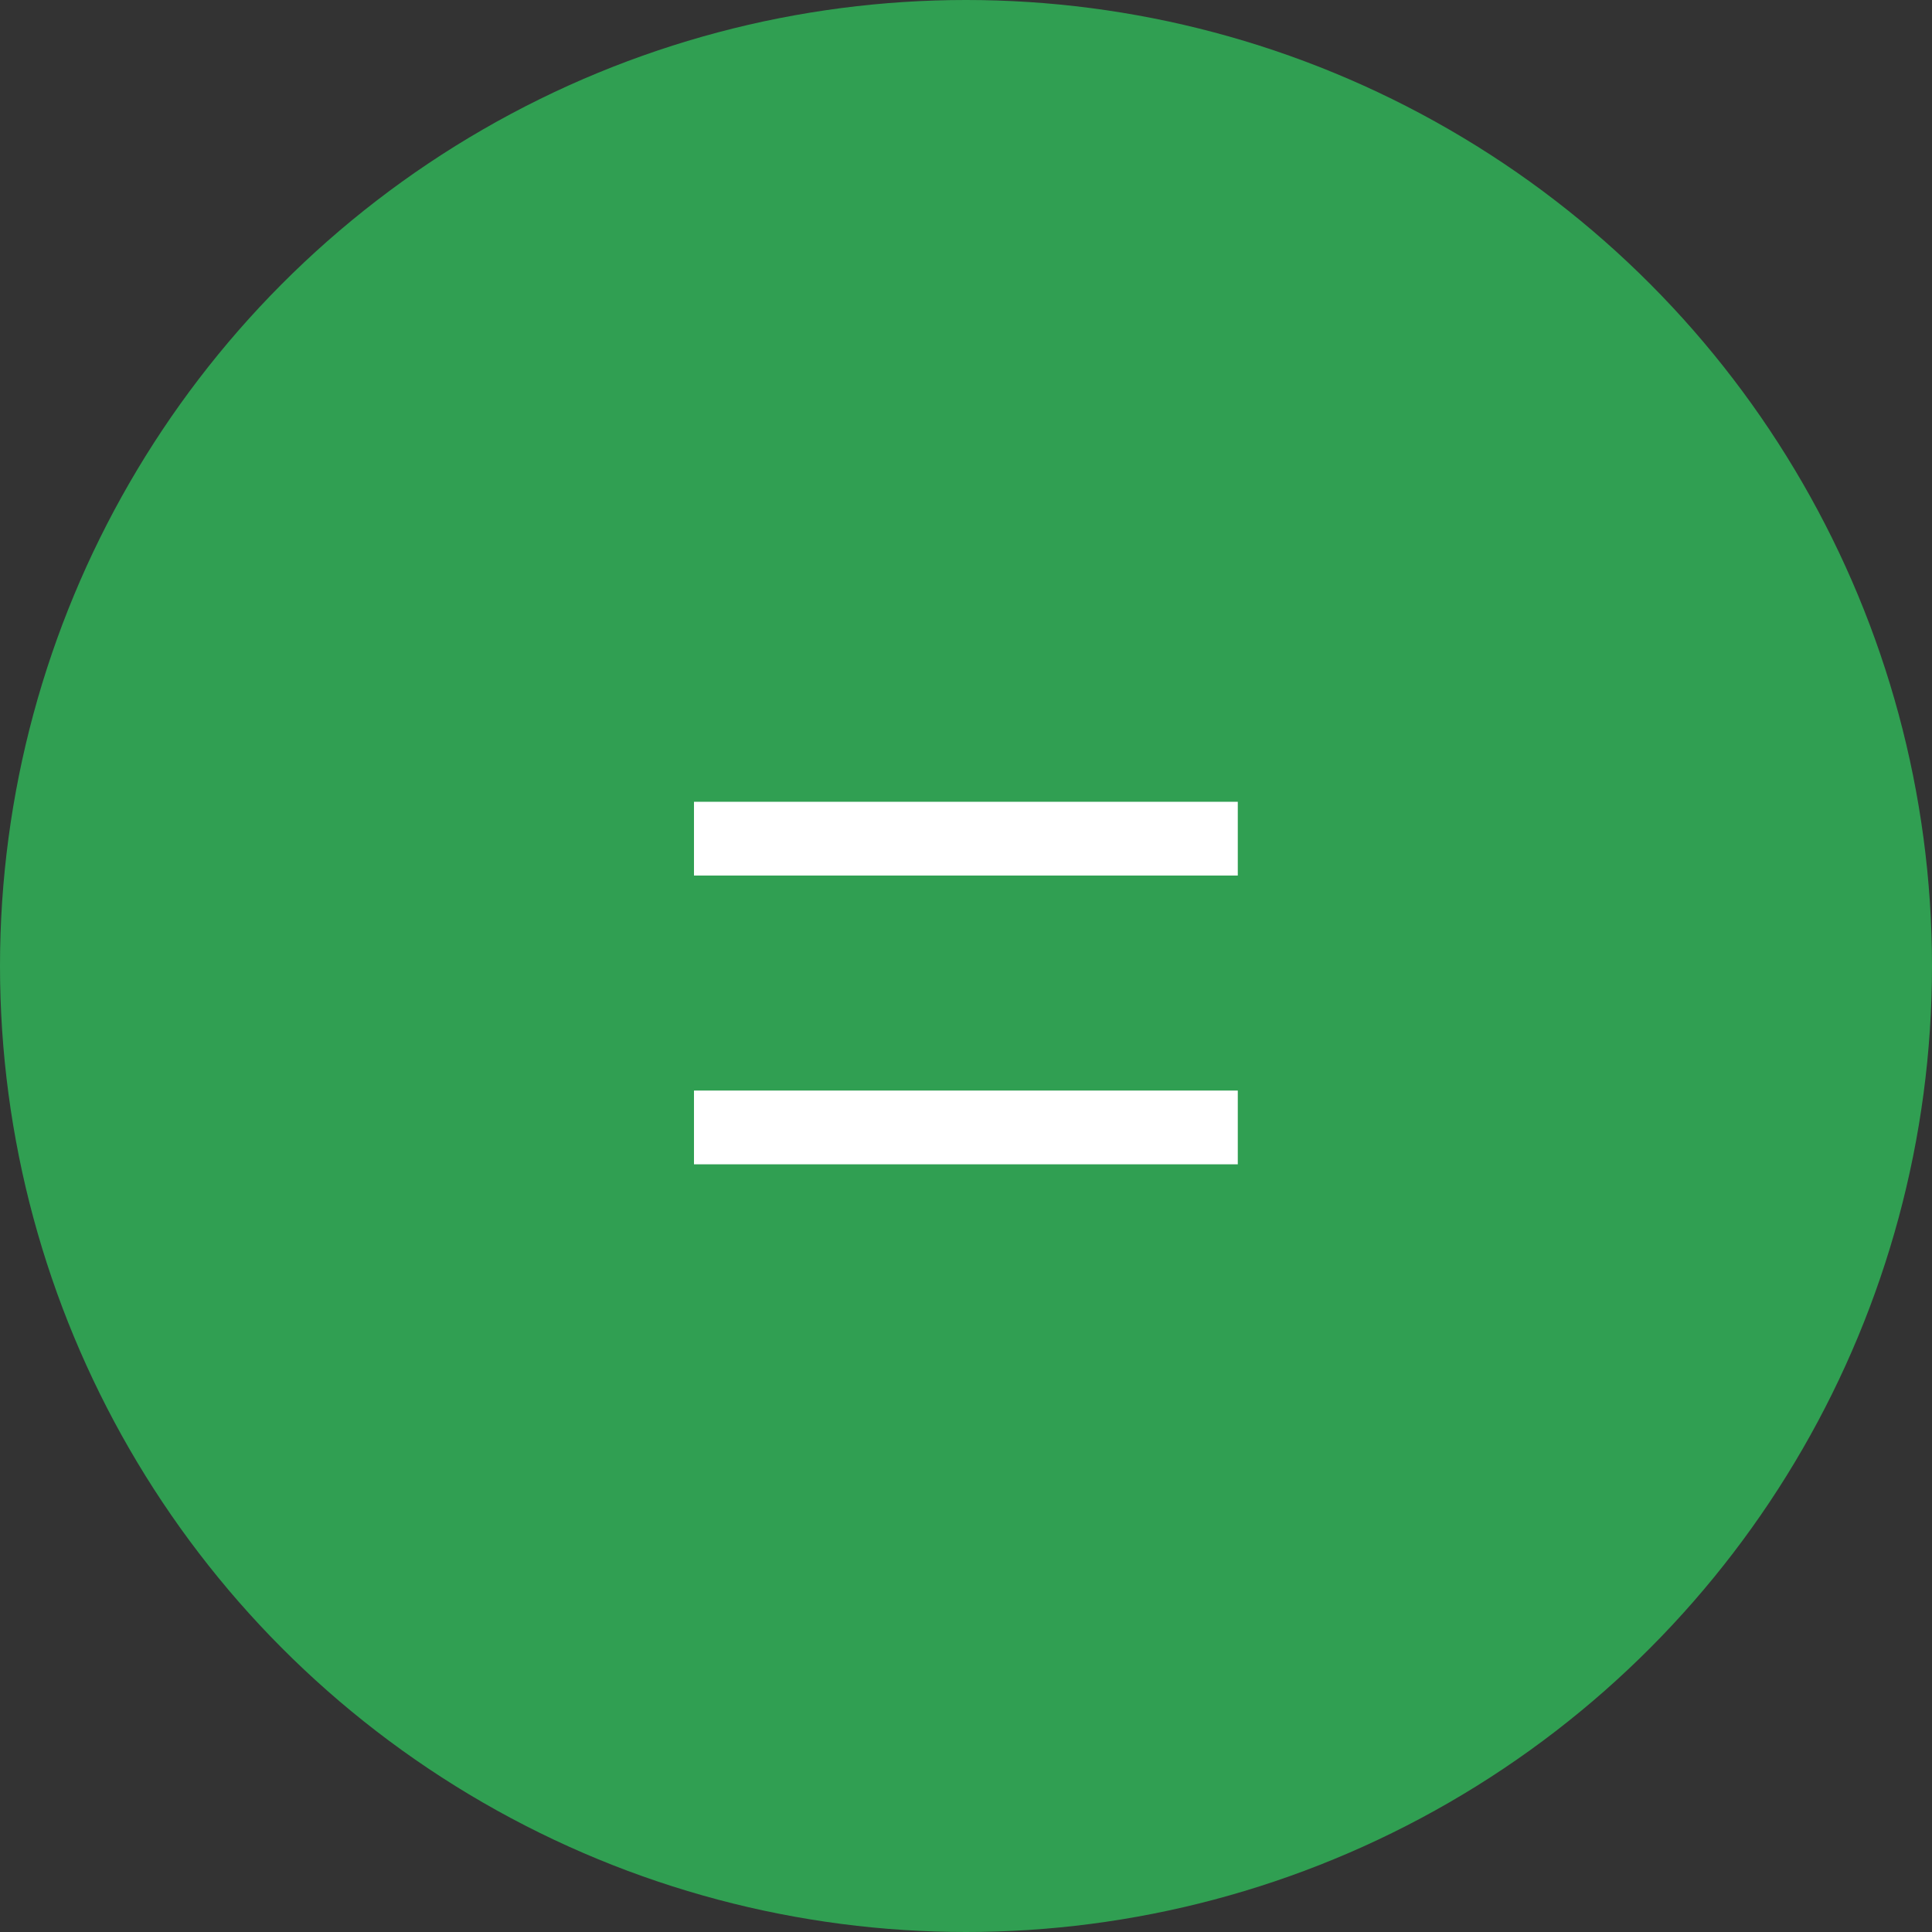
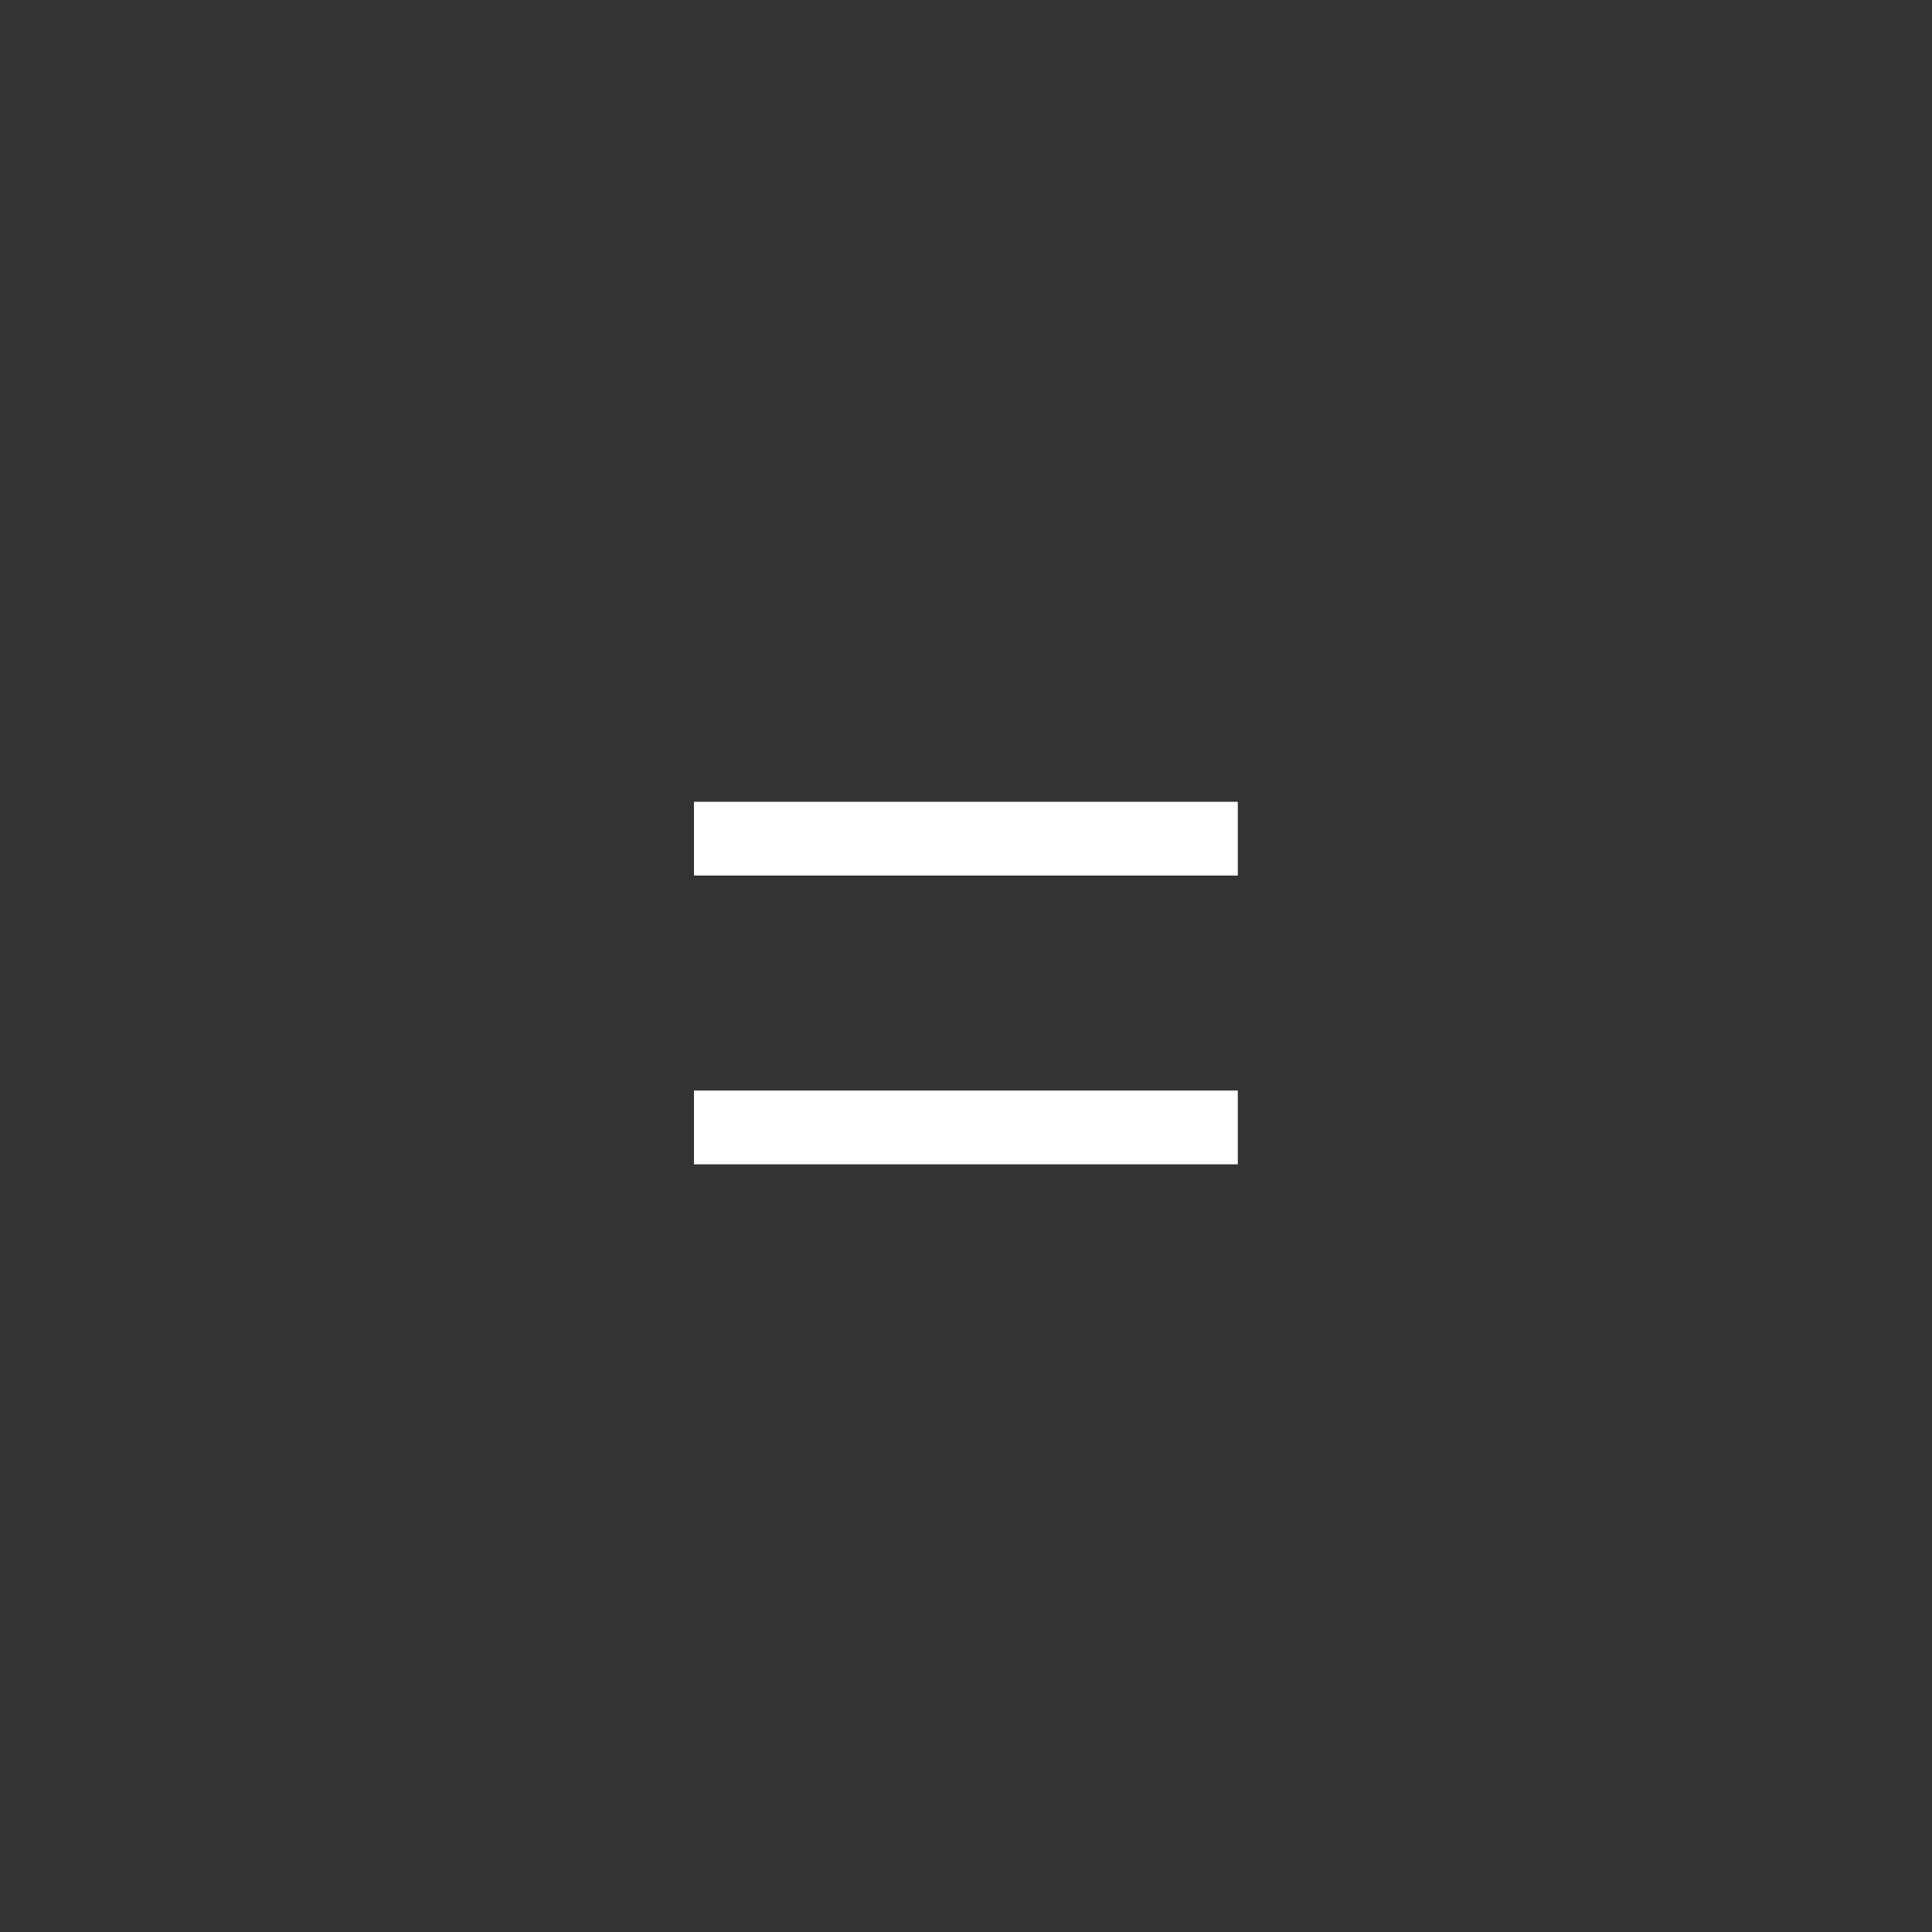
<svg xmlns="http://www.w3.org/2000/svg" width="102" height="102" viewBox="0 0 102 102" fill="none">
  <rect x="0" y="0" width="102" height="102" fill="#333333" stroke="none" />
-   <circle cx="51" cy="51" r="51" fill="#309F52" />
-   <path d="M36.639 42.33H65.349V46.224H36.639V42.33ZM36.639 57.576H65.349V61.47H36.639V57.576Z" fill="white" />
+   <path d="M36.639 42.33H65.349V46.224H36.639V42.33M36.639 57.576H65.349V61.47H36.639V57.576Z" fill="white" />
</svg>